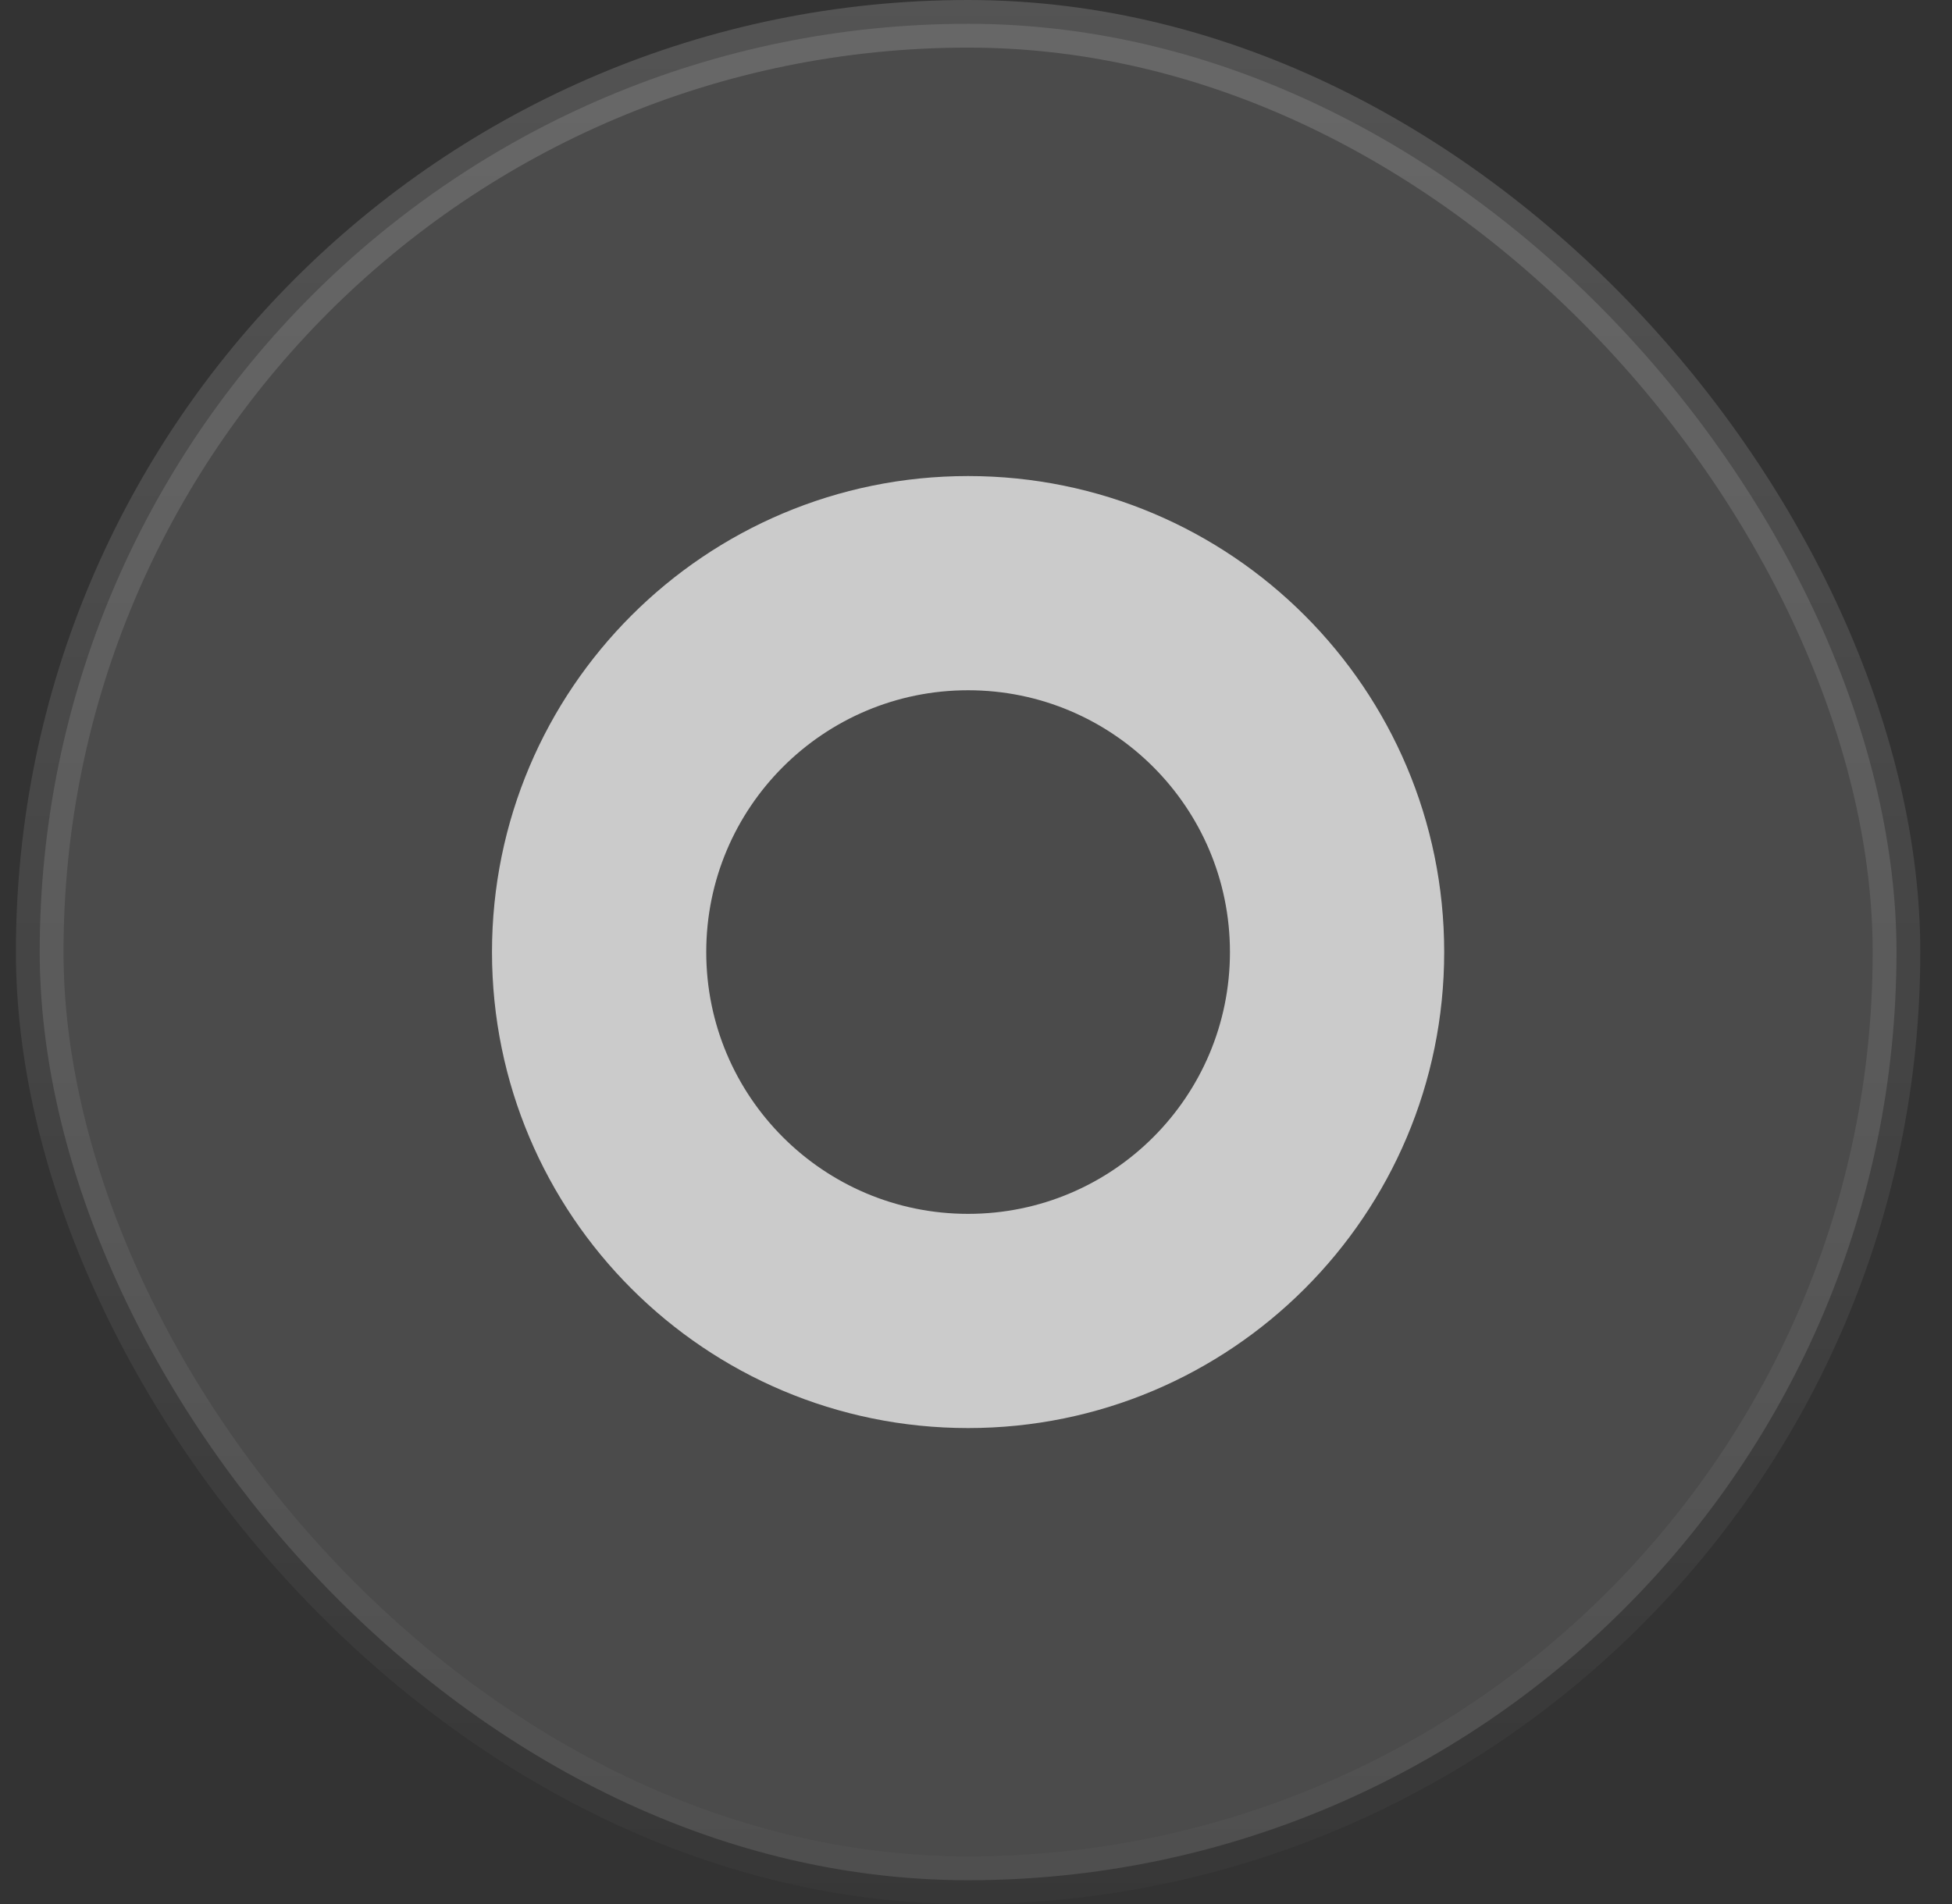
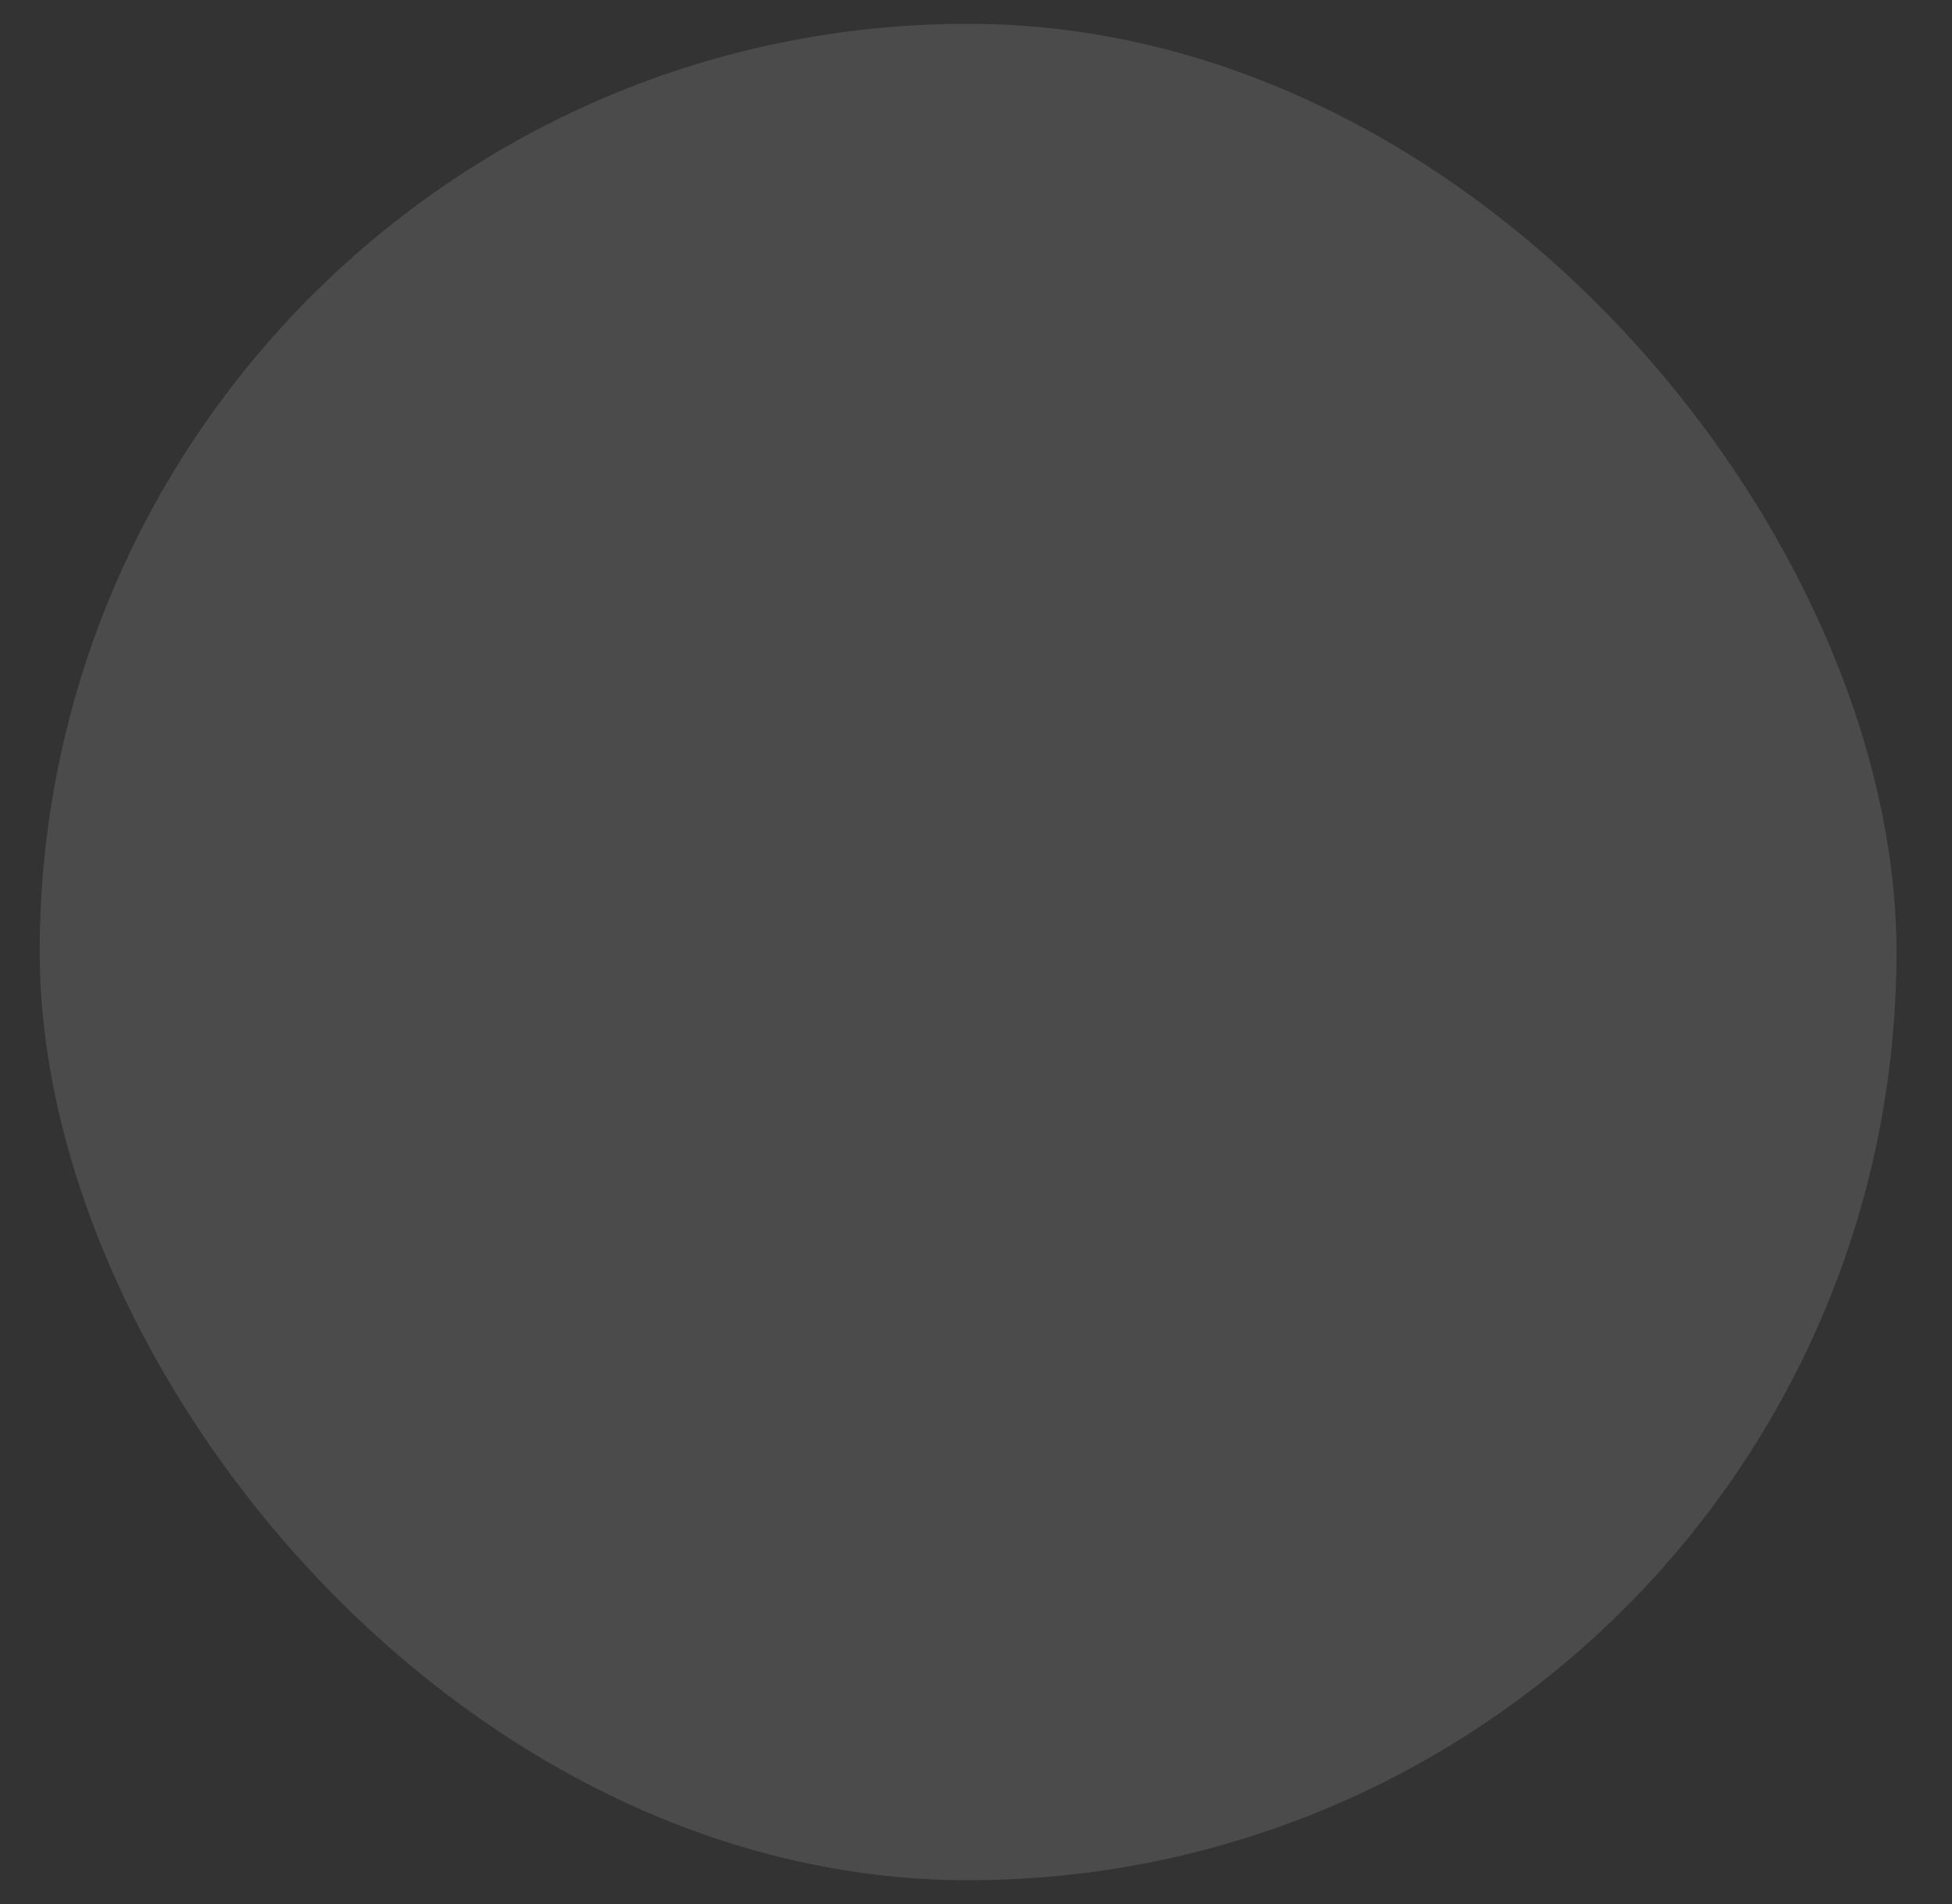
<svg xmlns="http://www.w3.org/2000/svg" width="41" height="40" viewBox="0 0 41 40" fill="none">
  <rect x="0" y="0" width="41" height="40" fill="#333333" stroke="none" />
  <g id="Frame 18">
    <rect x="0.834" y="0.5" width="39" height="39" rx="19.5" fill="white" fill-opacity="0.12" />
-     <rect x="0.834" y="0.5" width="39" height="39" rx="19.5" stroke="url(#paint0_linear_3559_1510)" />
-     <path id="Ellipse 4" d="M30.334 20.001C30.334 25.524 25.857 30.001 20.334 30.001C14.811 30.001 10.334 25.524 10.334 20.001C10.334 14.478 14.811 10.001 20.334 10.001C25.857 10.001 30.334 14.478 30.334 20.001ZM14.834 20.001C14.834 23.039 17.296 25.501 20.334 25.501C23.372 25.501 25.834 23.039 25.834 20.001C25.834 16.964 23.372 14.501 20.334 14.501C17.296 14.501 14.834 16.964 14.834 20.001Z" fill="#CBCBCB" />
  </g>
  <defs>
    <linearGradient id="paint0_linear_3559_1510" x1="20.334" y1="0" x2="20.334" y2="40" gradientUnits="userSpaceOnUse">
      <stop stop-color="white" stop-opacity="0.16" />
      <stop offset="1" stop-color="white" stop-opacity="0.02" />
    </linearGradient>
  </defs>
</svg>